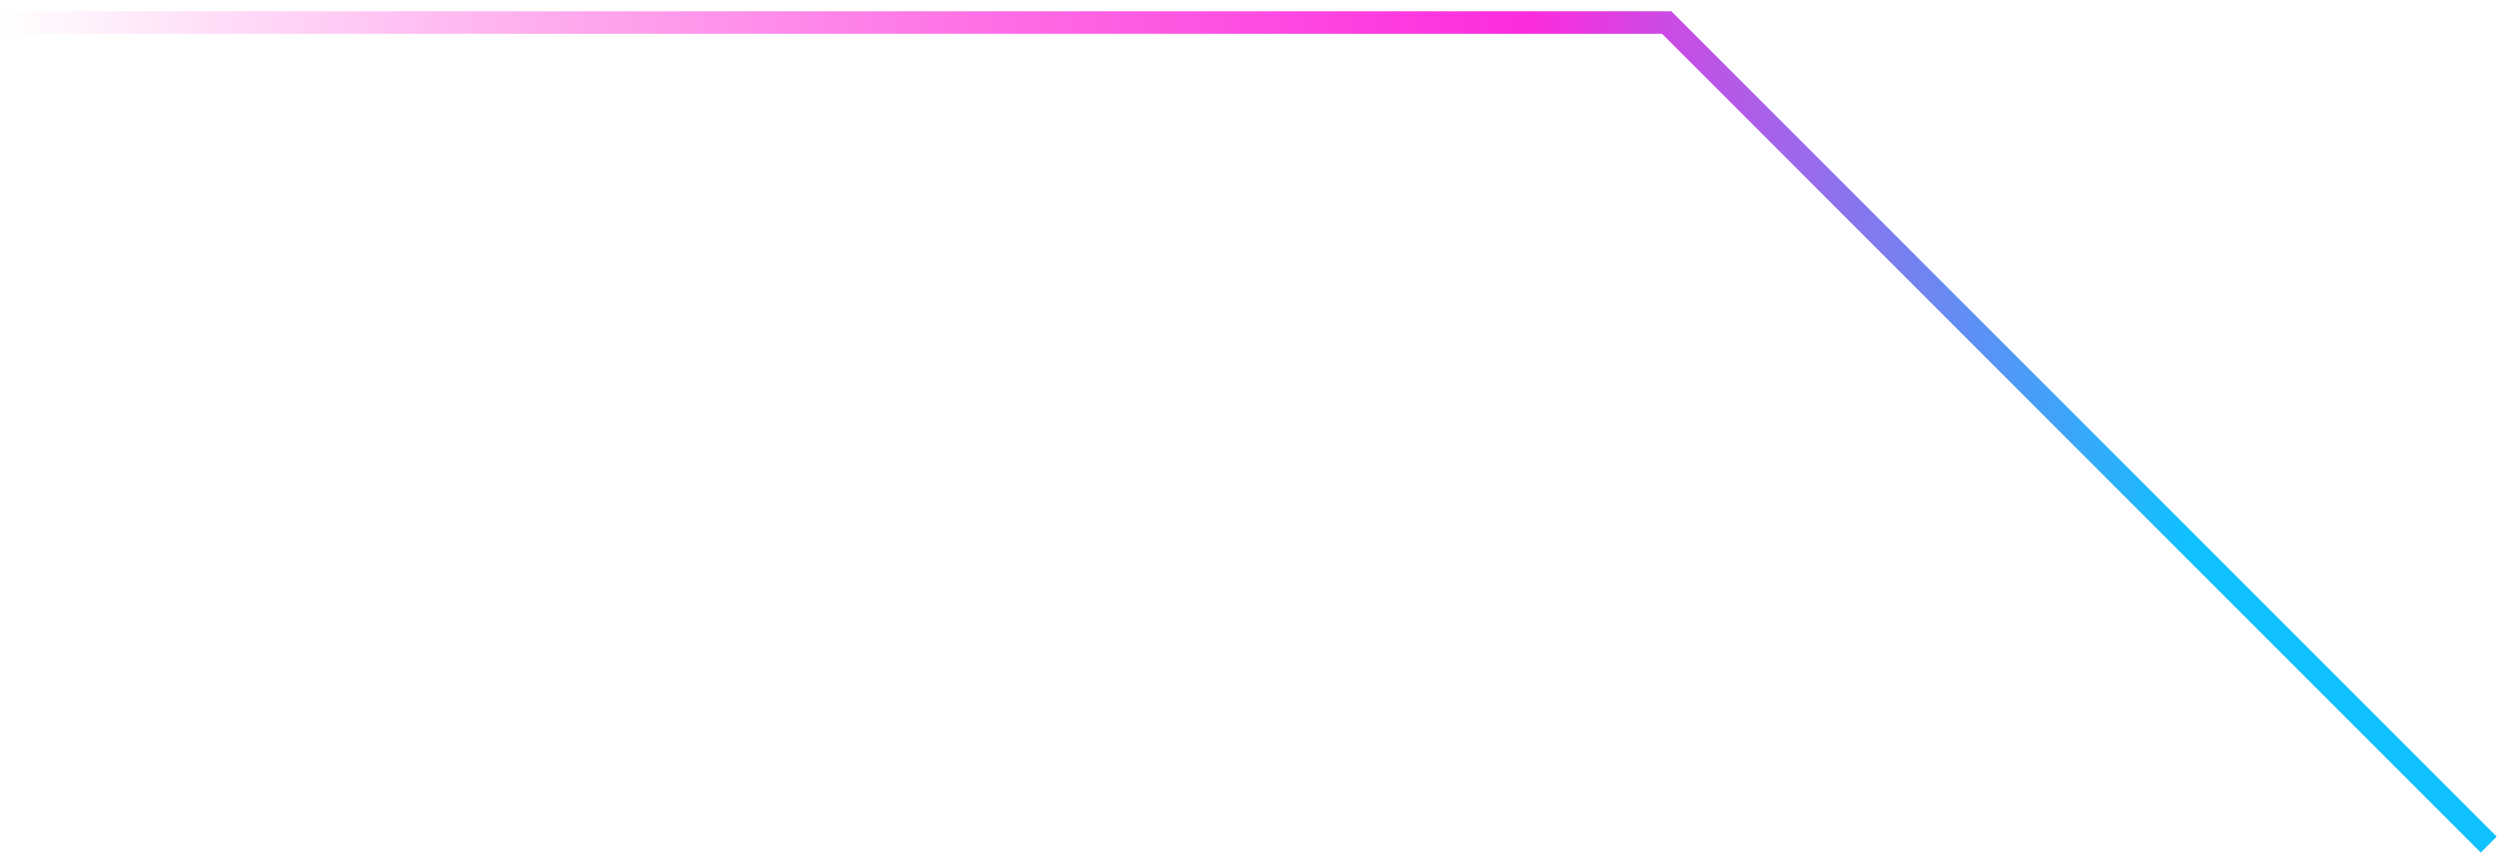
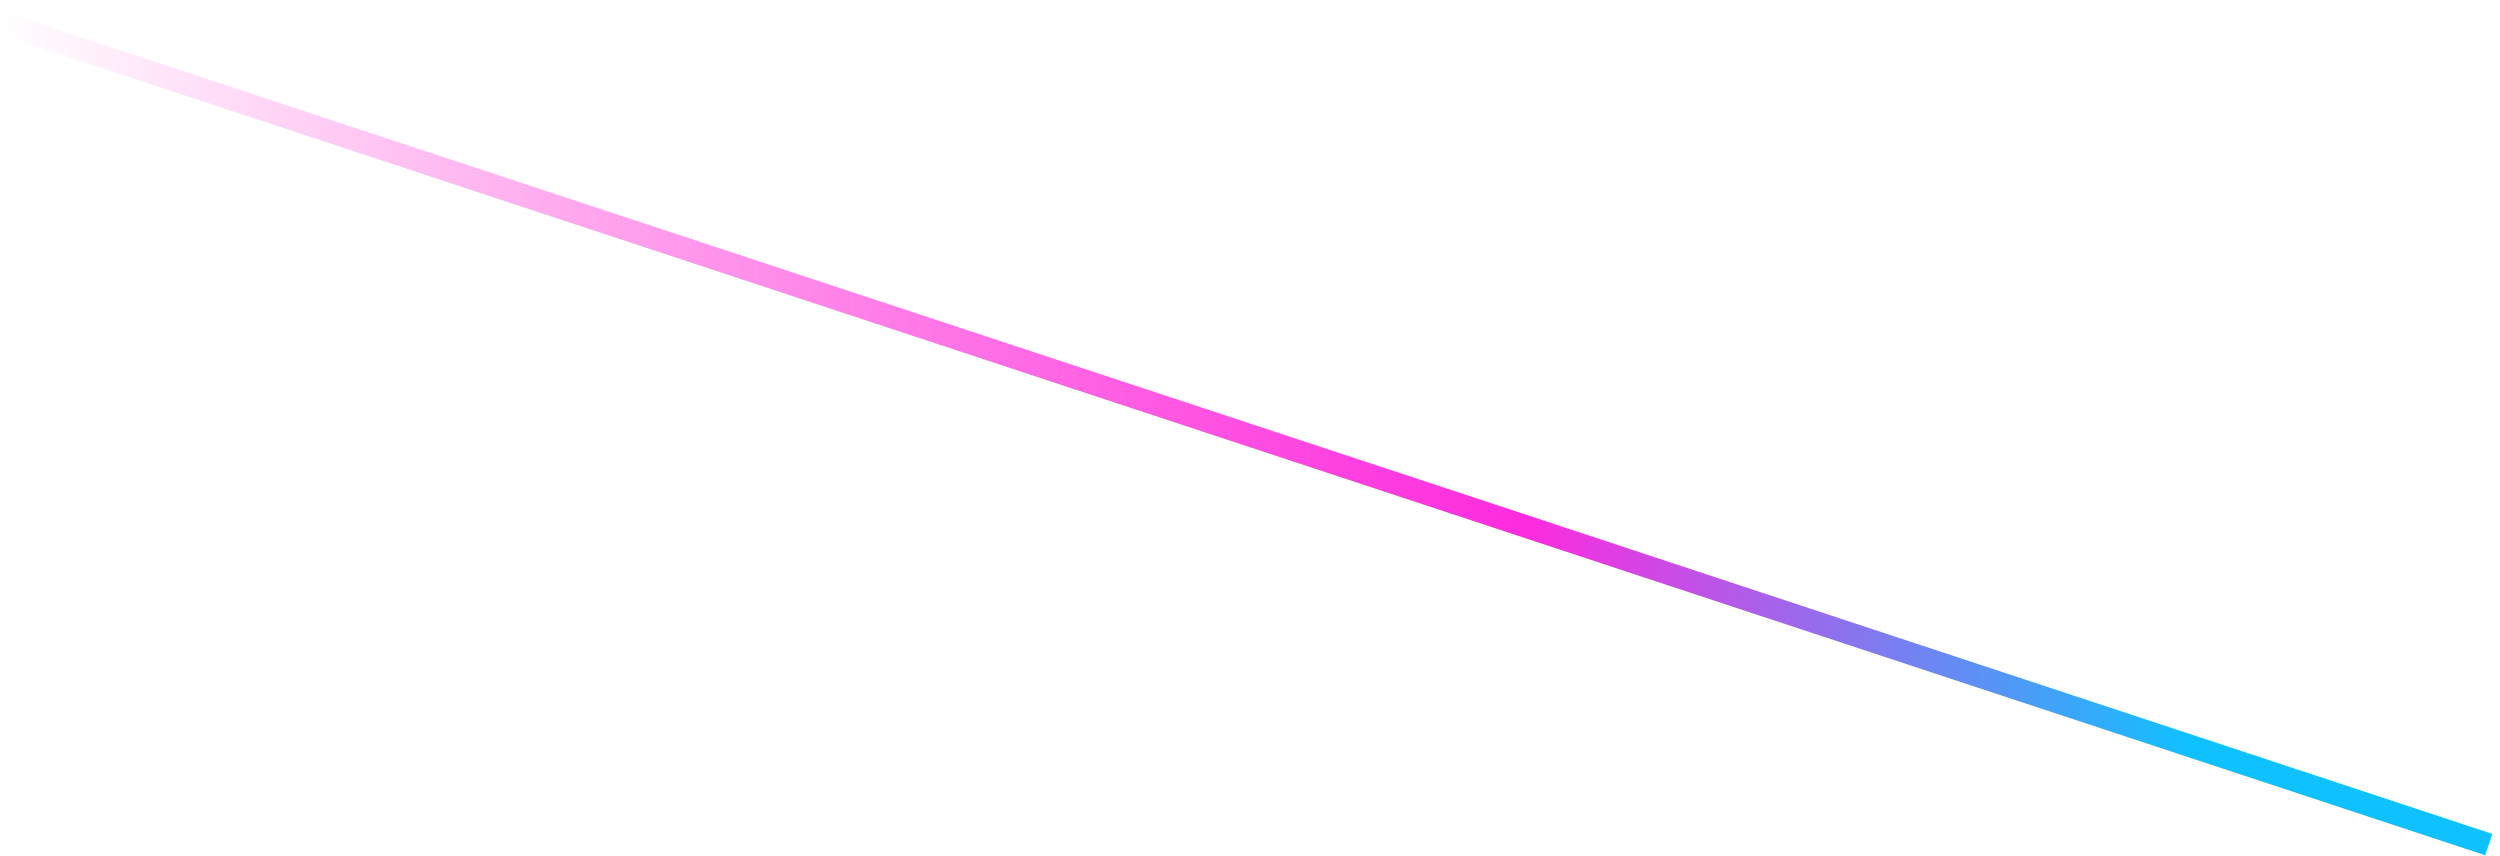
<svg xmlns="http://www.w3.org/2000/svg" width="111" height="38" viewBox="0 0 111 38" fill="none">
-   <path d="M110.5 37.5L74 1L-5.34058e-05 1" stroke="url(#paint0_linear_25_623)" />
+   <path d="M110.5 37.5L-5.34058e-05 1" stroke="url(#paint0_linear_25_623)" />
  <defs>
    <linearGradient id="paint0_linear_25_623" x1="130.5" y1="29.25" x2="7.40199e-06" y2="29.25" gradientUnits="userSpaceOnUse">
      <stop offset="0.255" stop-color="#10C1FF" />
      <stop offset="0.48" stop-color="#FD2BDE" />
      <stop offset="1" stop-color="#FF0DCA" stop-opacity="0" />
    </linearGradient>
  </defs>
</svg>